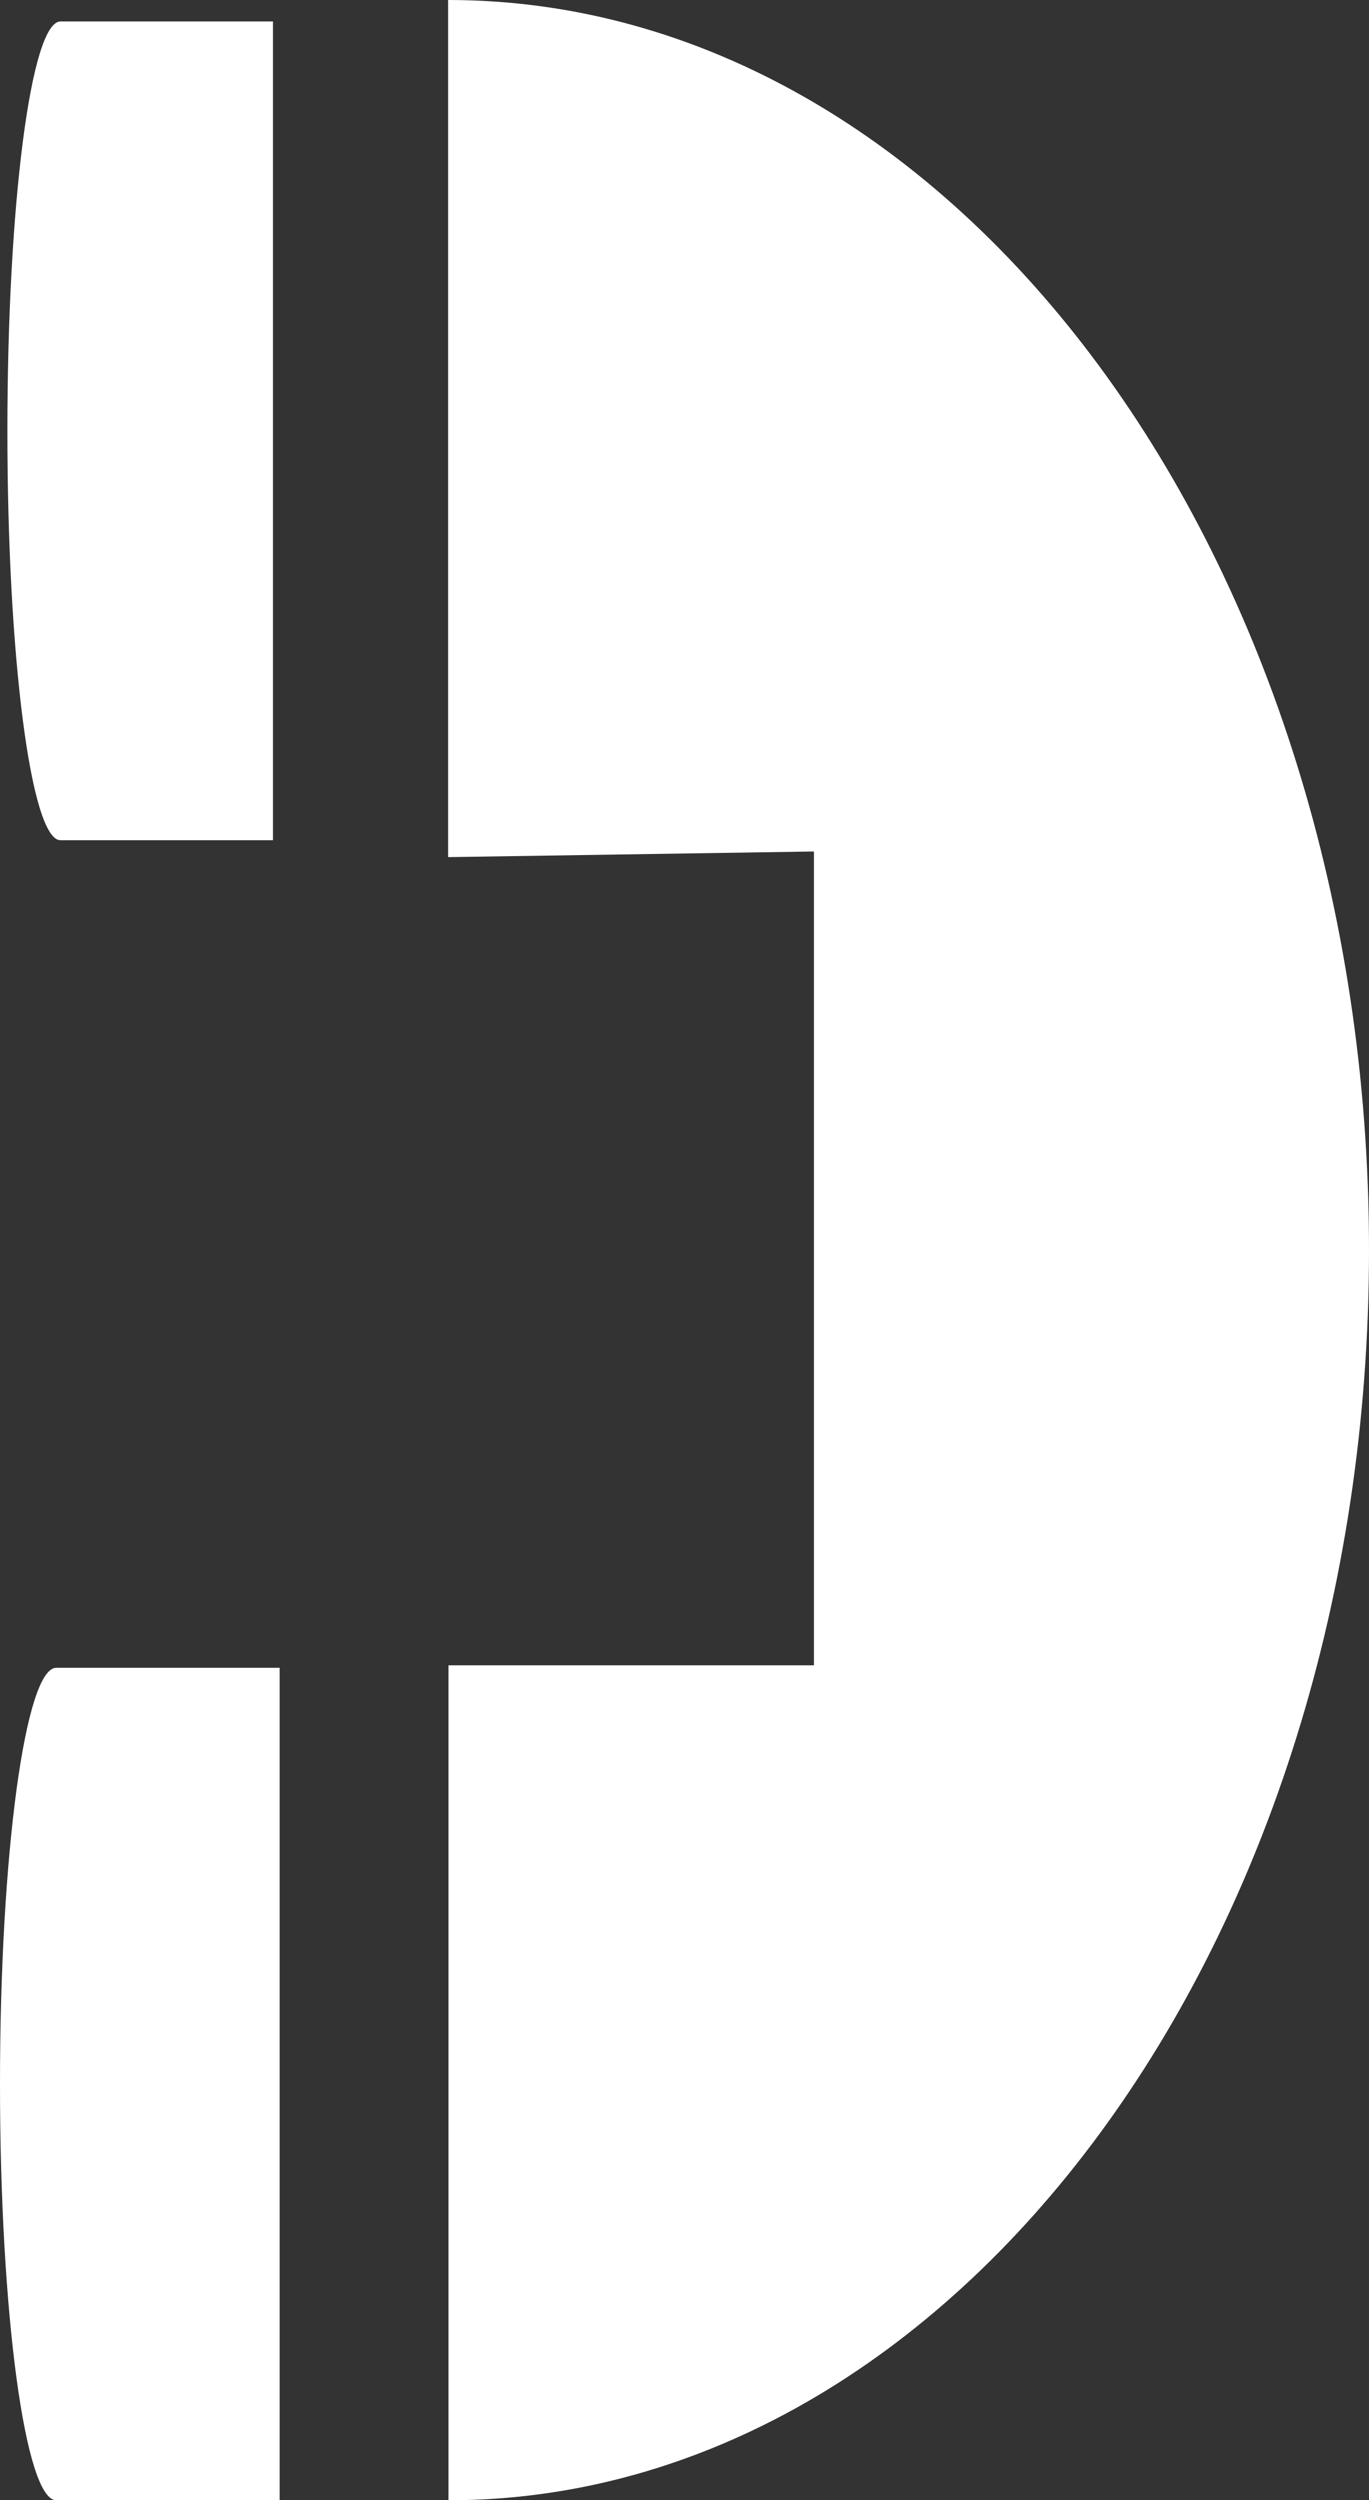
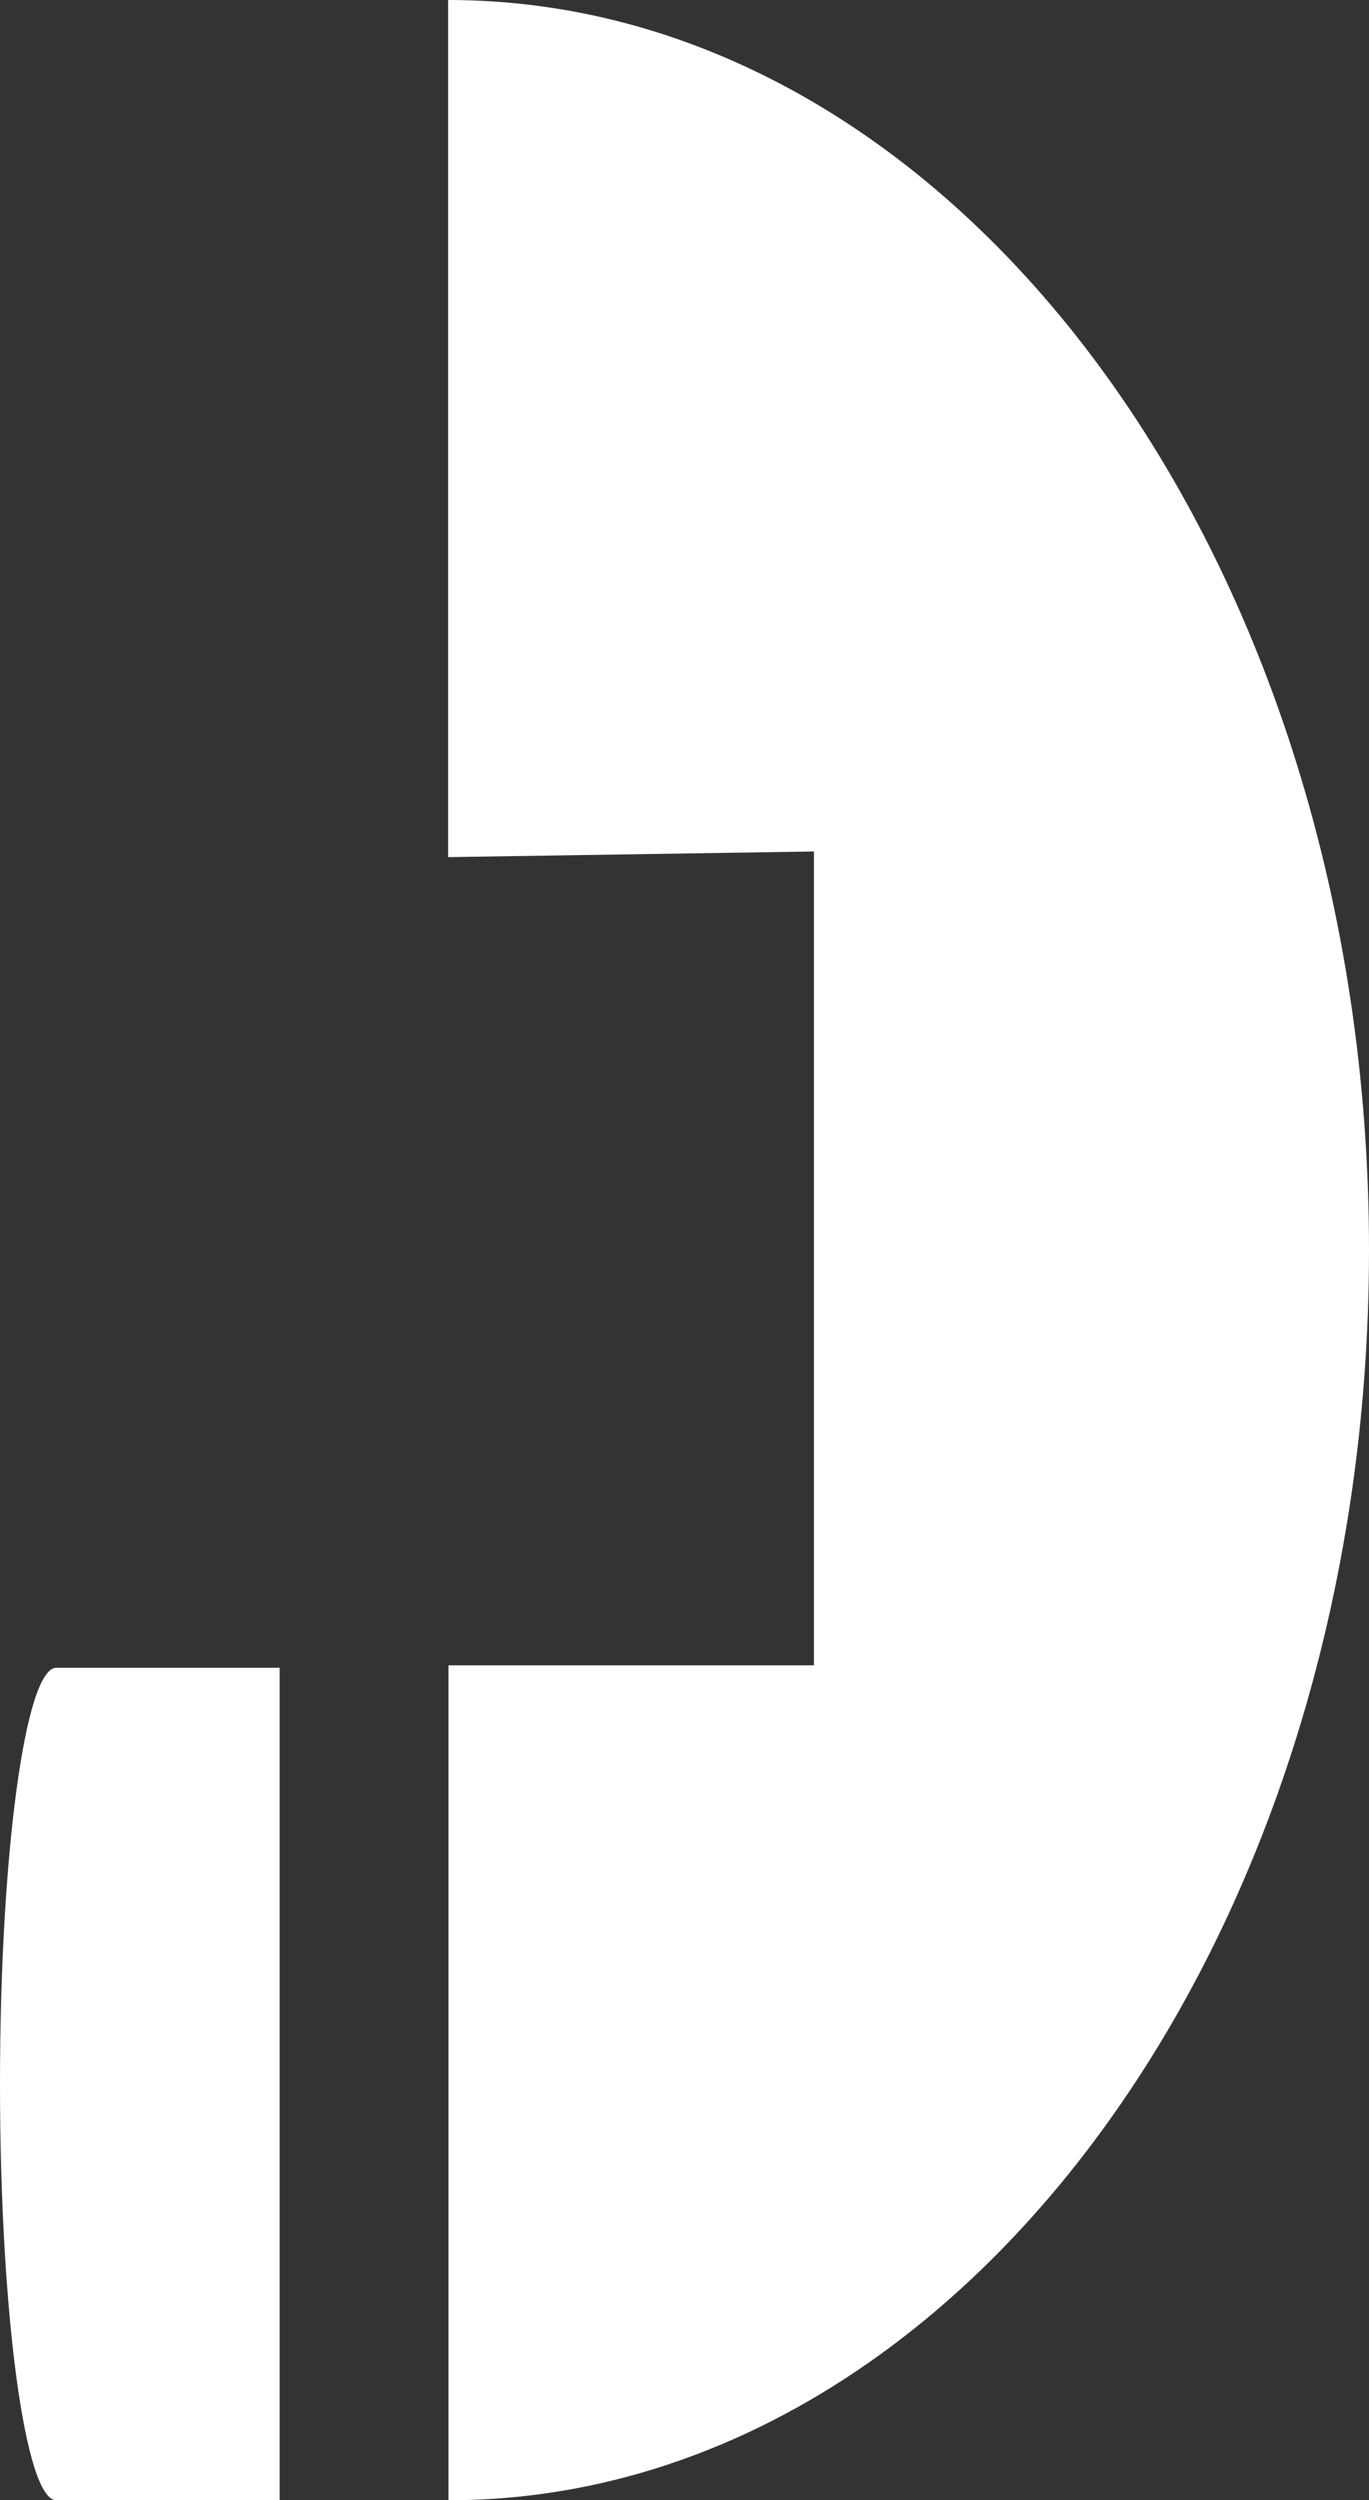
<svg xmlns="http://www.w3.org/2000/svg" version="1.1" id="Layer_1" x="0px" y="0px" width="3.892px" height="7.106px" viewBox="0 0 3.892 7.106" enable-background="new 0 0 3.892 7.106" xml:space="preserve">
  <rect x="0" y="0" width="3.892" height="7.106" fill="#333333" stroke="none" />
  <g>
    <path fill="#FFFFFF" d="M1.274,0C2.72,0,3.892,1.591,3.892,3.553c0,1.962-1.172,3.553-2.617,3.553V4.733h1.039V2.42L1.274,2.436V0z   " />
-     <path fill="#FFFFFF" d="M0.172,0.061c-0.084,0-0.151,0.521-0.151,1.164c0,0.642,0.067,1.163,0.151,1.163l0,0h0.604V0.061H0.172z" />
    <path fill="#FFFFFF" d="M0.16,4.74C0.072,4.74,0,5.269,0,5.923c0,0.653,0.072,1.183,0.16,1.183h0.635V4.74H0.16z" />
  </g>
</svg>